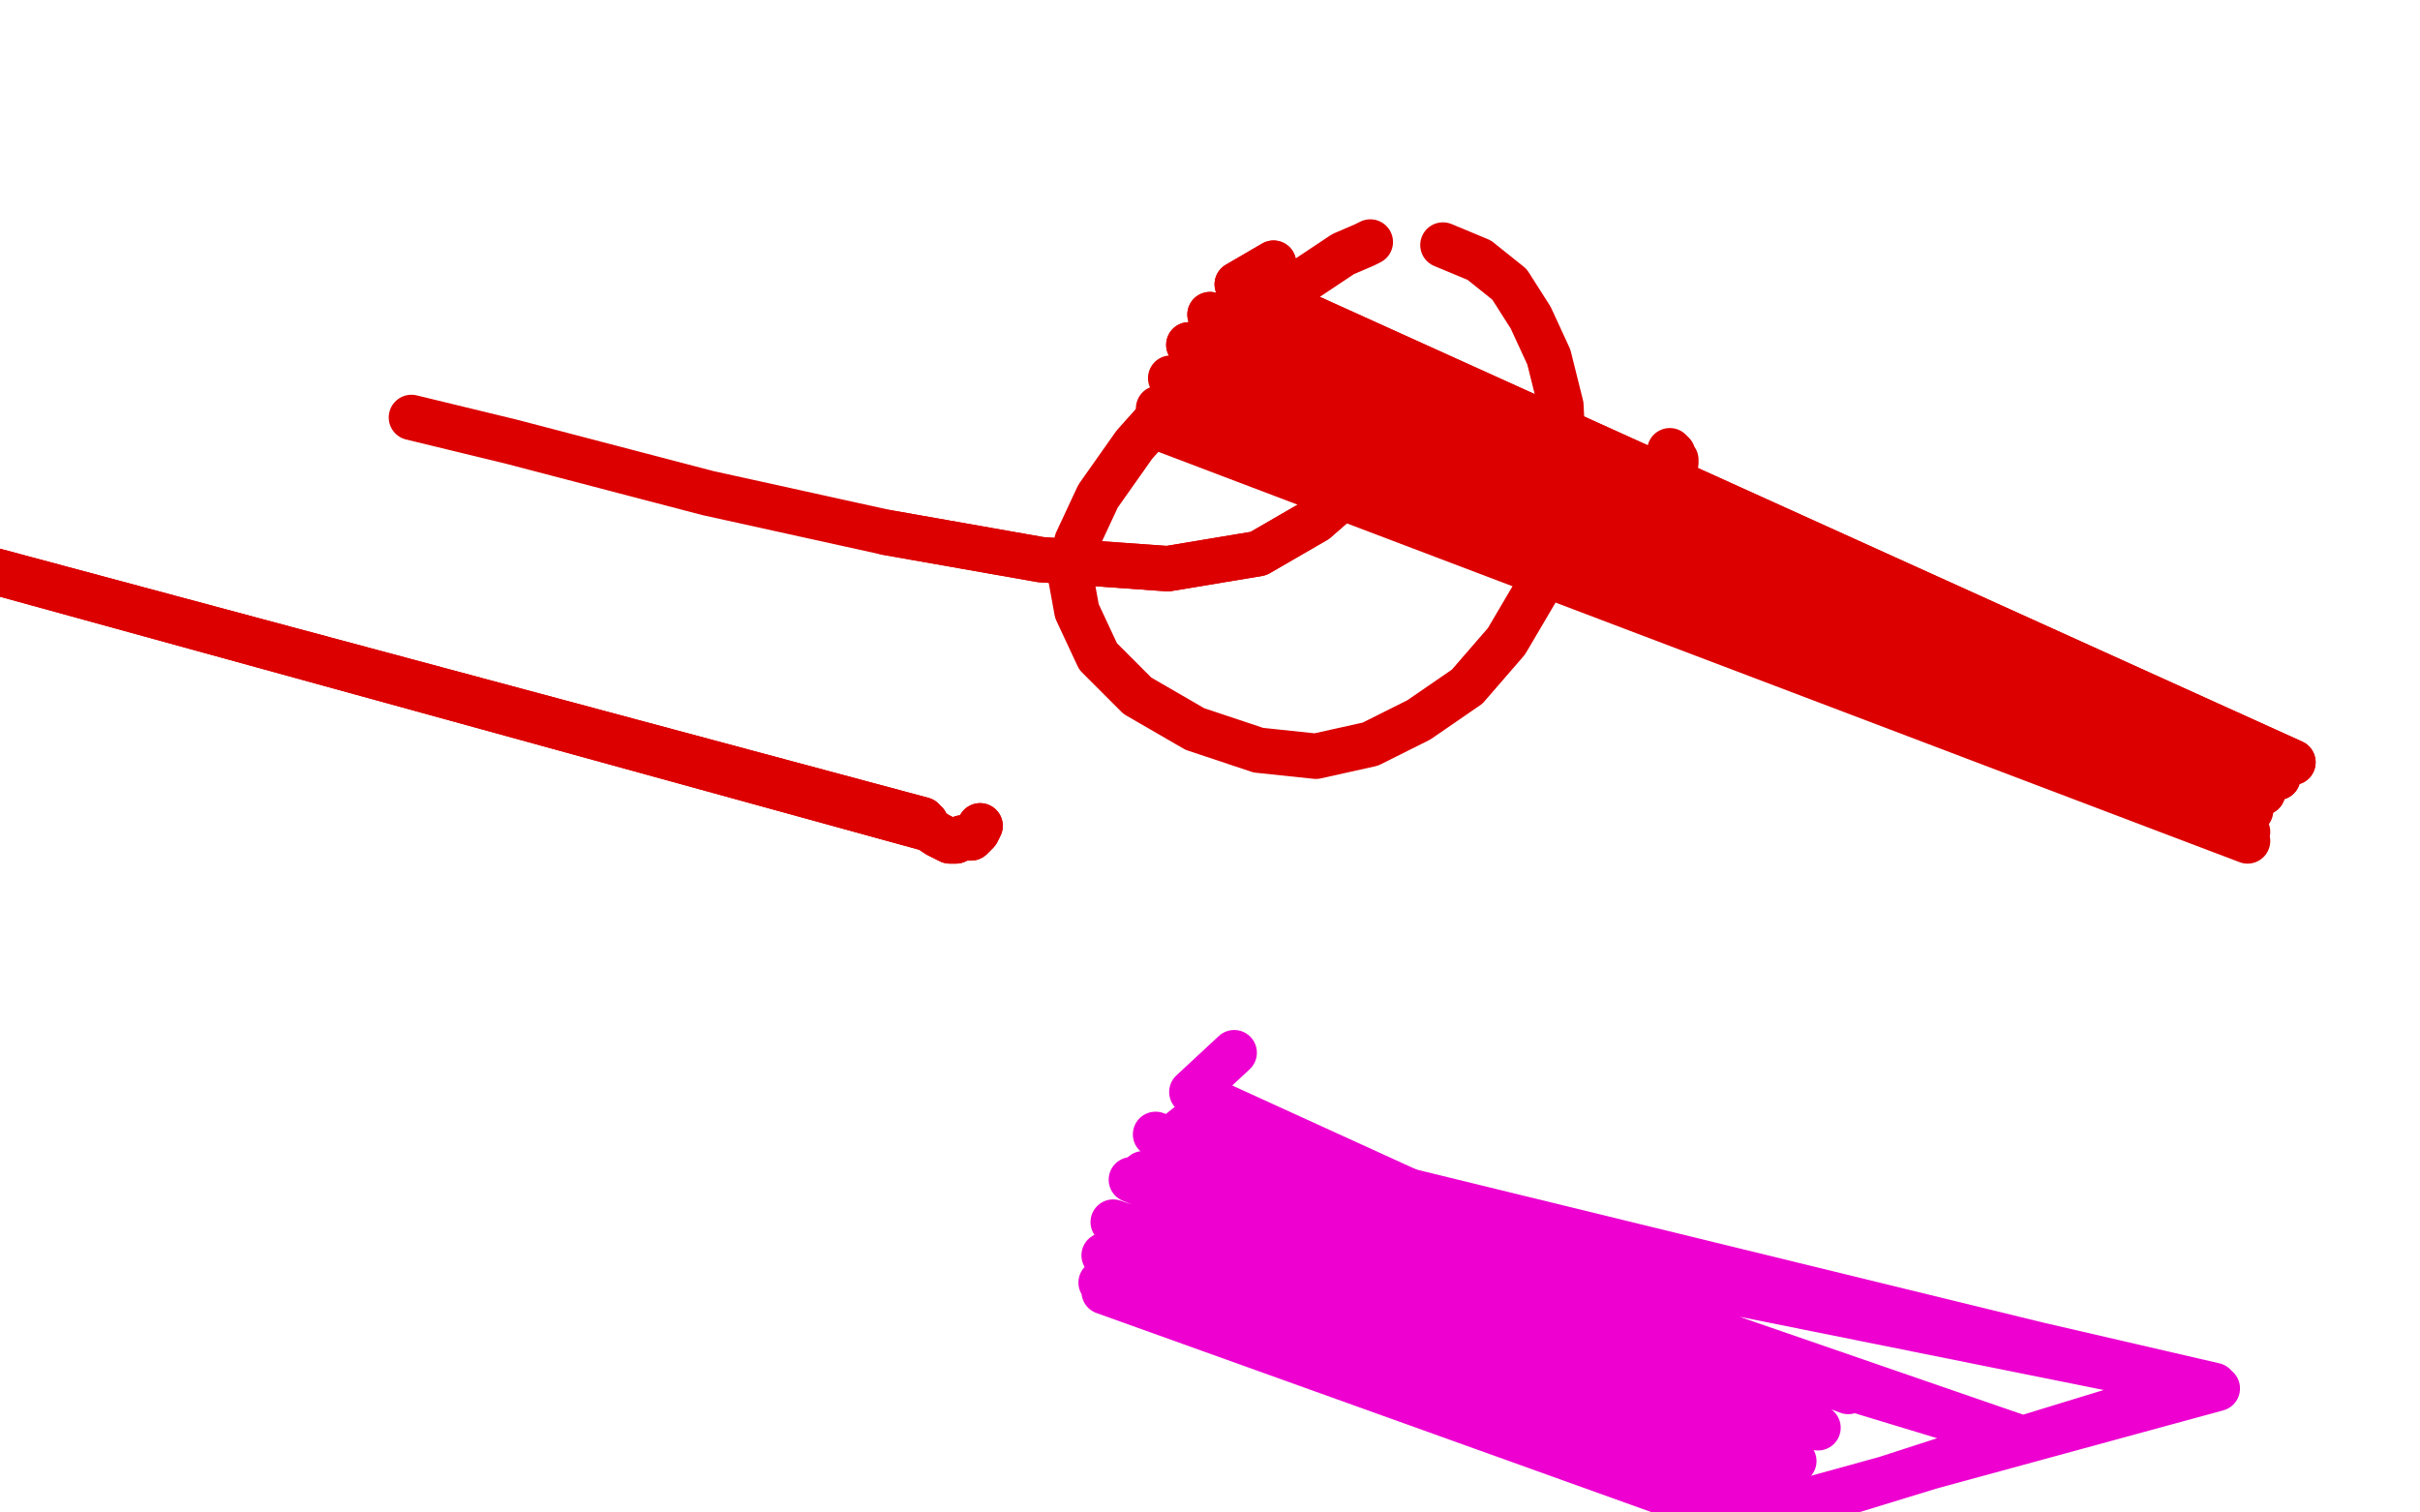
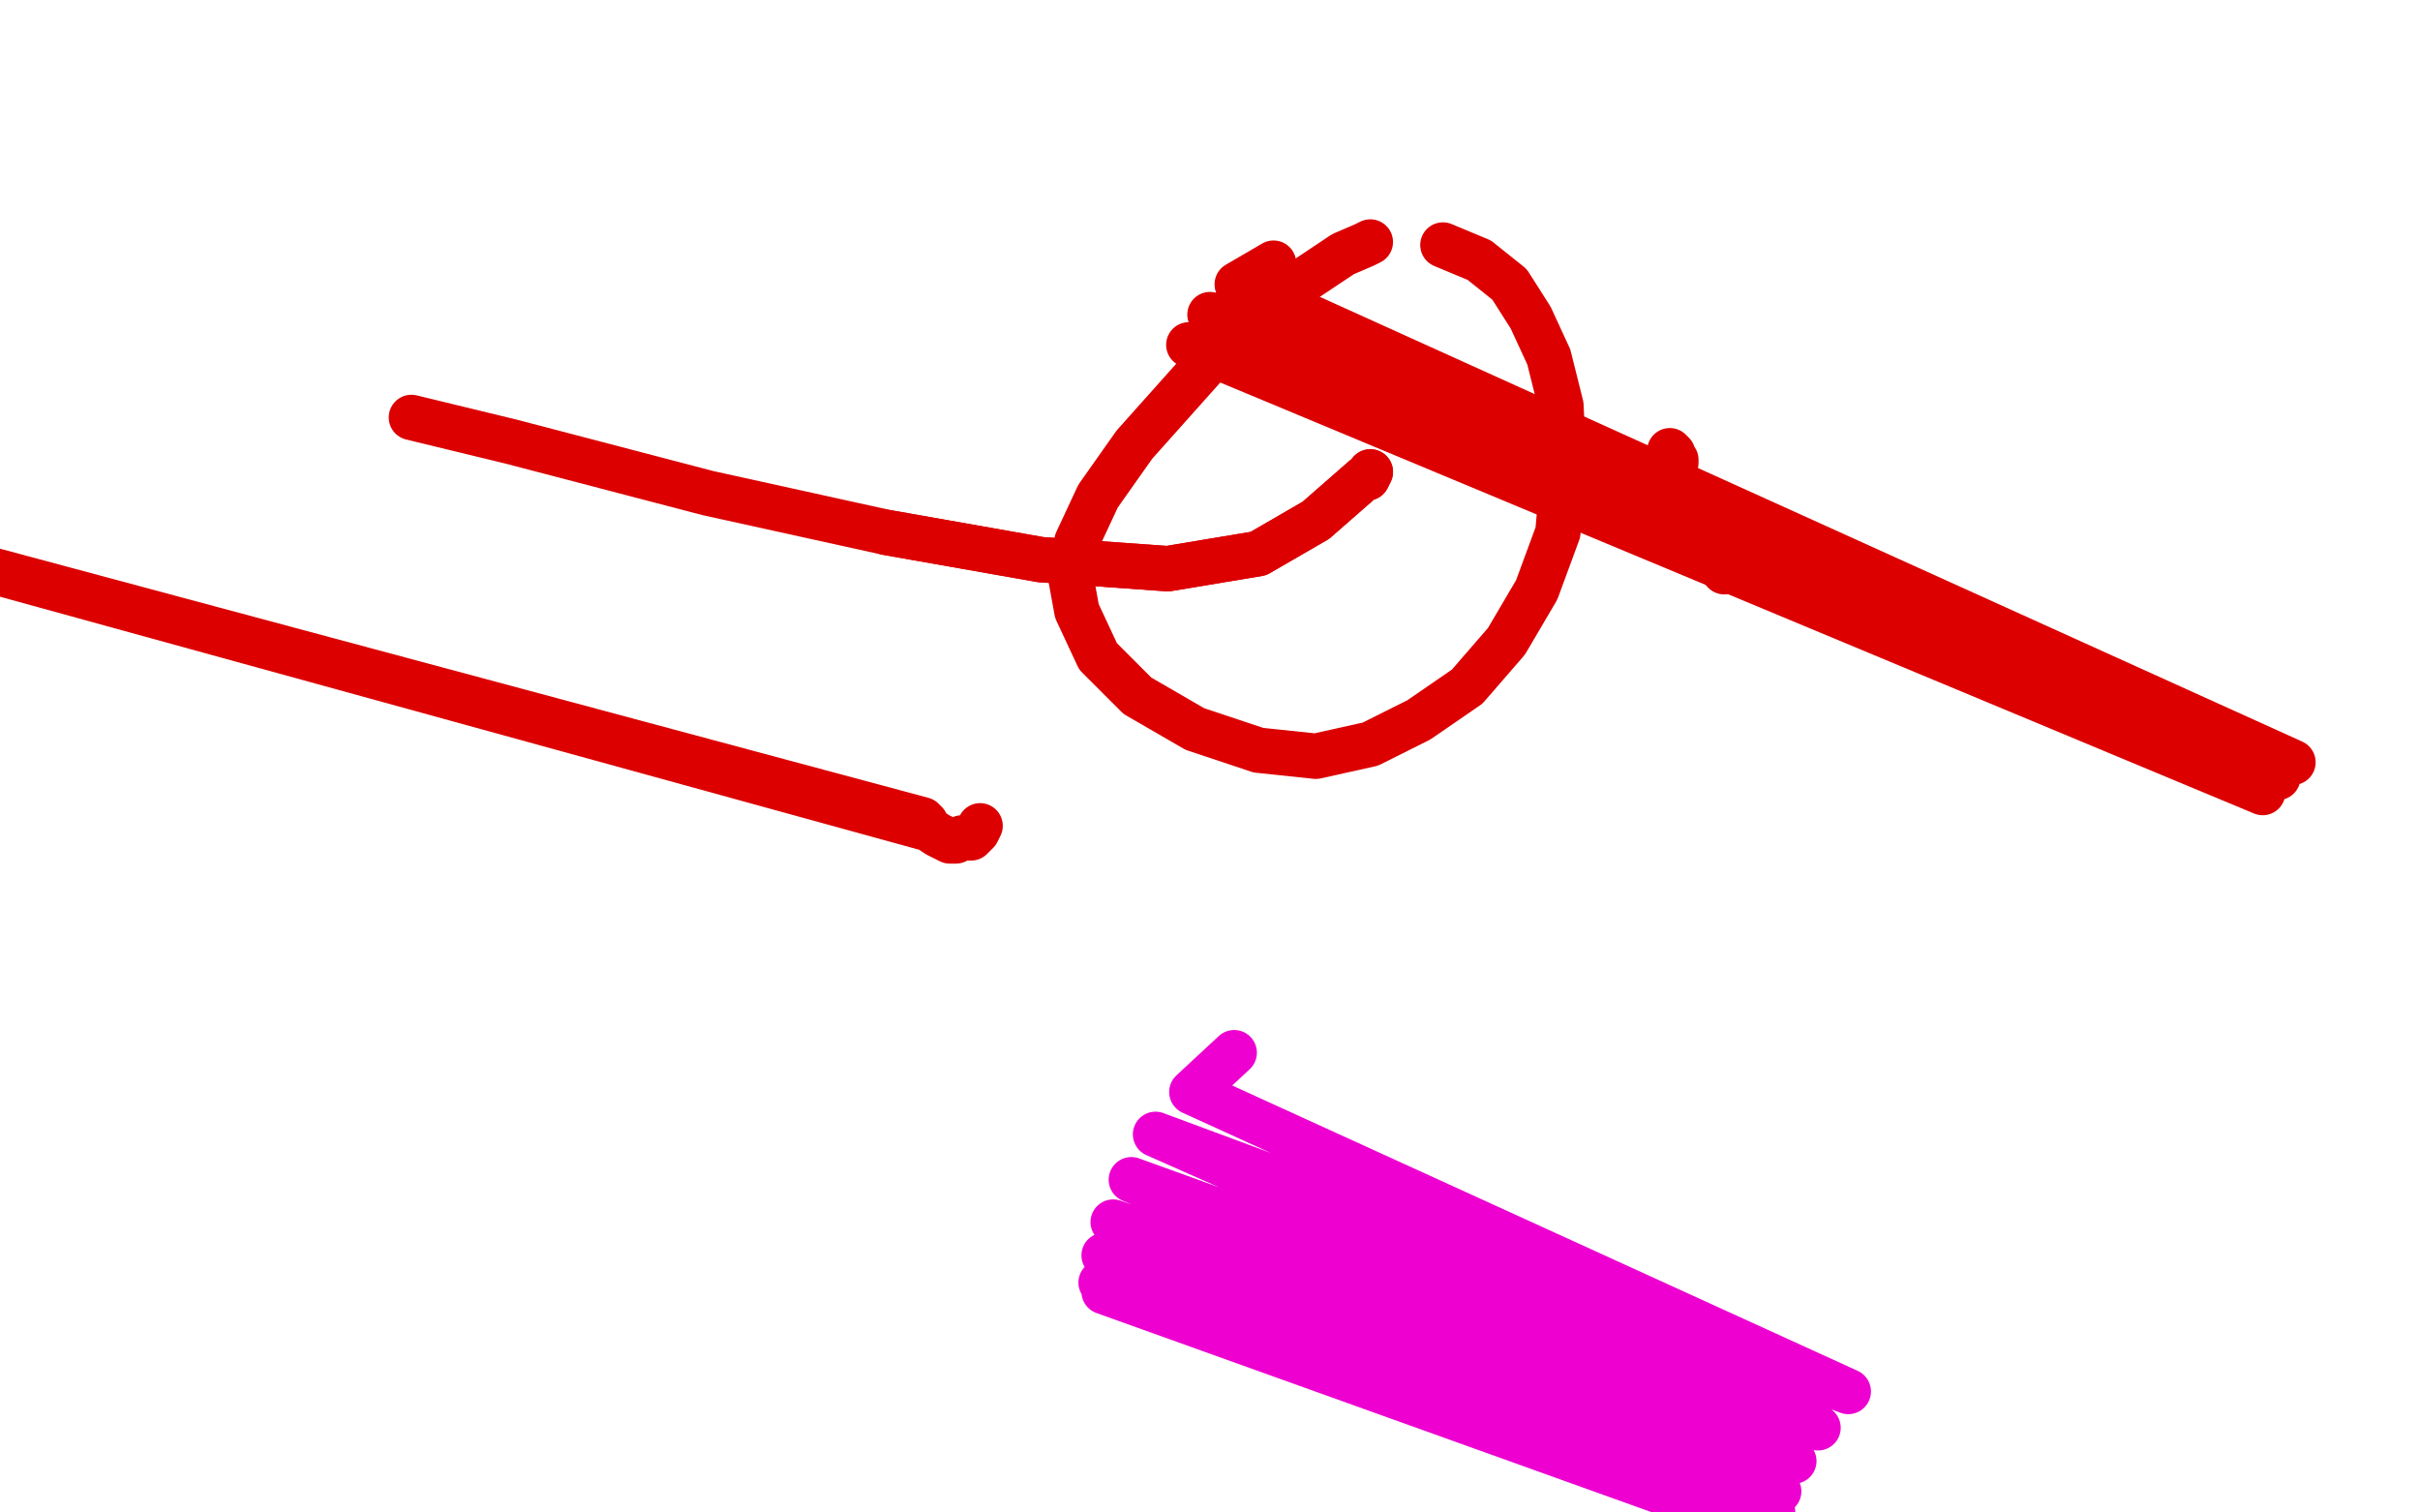
<svg xmlns="http://www.w3.org/2000/svg" width="800" height="500" version="1.1" style="stroke-antialiasing: false">
  <desc>This SVG has been created on https://colorillo.com/</desc>
  <rect x="0" y="0" width="800" height="500" style="fill: rgb(255,255,255); stroke-width:0" />
  <polyline points="324,273 323,275 323,275 322,276 322,276 321,277 321,277 320,277 320,277 318,277 318,277 316,278 314,278 312,277 310,276 307,274 -49,176 306,272 -49,176 305,271 -49,176" style="fill: none; stroke: #dc0000; stroke-width: 15; stroke-linejoin: round; stroke-linecap: round; stroke-antialiasing: false; stroke-antialias: 0; opacity: 1.0" />
-   <polyline points="324,273 323,275 323,275 322,276 322,276 321,277 321,277 320,277 320,277 318,277 316,278 314,278 312,277 310,276 307,274 -49,176 306,272 -49,176 305,271 -49,176 305,271 -49,176 305,271 -49,176" style="fill: none; stroke: #dc0000; stroke-width: 15; stroke-linejoin: round; stroke-linecap: round; stroke-antialiasing: false; stroke-antialias: 0; opacity: 1.0" />
  <polyline points="453,80 451,81 451,81 444,84 444,84 429,94 429,94 409,110 409,110 400,119 400,119 375,147 375,147 363,164 363,164 356,179 354,191 356,202 363,217 376,230 395,241 416,248 435,250 453,246 469,238 485,227 498,212 508,195 515,176 517,154 516,134 512,118 506,105 499,94 489,86 477,81" style="fill: none; stroke: #dc0000; stroke-width: 15; stroke-linejoin: round; stroke-linecap: round; stroke-antialiasing: false; stroke-antialias: 0; opacity: 1.0" />
  <polyline points="421,87 409,94 409,94 758,252 758,252 400,104 400,104 753,257 753,257 393,114 393,114 748,262 748,262" style="fill: none; stroke: #dc0000; stroke-width: 15; stroke-linejoin: round; stroke-linecap: round; stroke-antialiasing: false; stroke-antialias: 0; opacity: 1.0" />
-   <polyline points="421,87 409,94 409,94 758,252 758,252 400,104 400,104 753,257 753,257 393,114 393,114 748,262 387,125 744,268 383,135 743,275 382,141 743,278" style="fill: none; stroke: #dc0000; stroke-width: 15; stroke-linejoin: round; stroke-linecap: round; stroke-antialiasing: false; stroke-antialias: 0; opacity: 1.0" />
  <polyline points="570,189 570,189 570,189 571,187 571,187 572,187 572,187 573,185 573,185 565,175 565,175" style="fill: none; stroke: #dc0000; stroke-width: 15; stroke-linejoin: round; stroke-linecap: round; stroke-antialiasing: false; stroke-antialias: 0; opacity: 1.0" />
  <polyline points="552,149 552,150 552,150 552,149 552,149 553,150 553,150 553,151 553,151 554,152 554,152 554,153 554,153" style="fill: none; stroke: #dc0000; stroke-width: 15; stroke-linejoin: round; stroke-linecap: round; stroke-antialiasing: false; stroke-antialias: 0; opacity: 1.0" />
  <polyline points="453,156 452,158 452,158 451,158 451,158 435,172 435,172 416,183 416,183 386,188 386,188 344,185 344,185 293,176 293,176" style="fill: none; stroke: #dc0000; stroke-width: 15; stroke-linejoin: round; stroke-linecap: round; stroke-antialiasing: false; stroke-antialias: 0; opacity: 1.0" />
  <polyline points="453,156 452,158 452,158 451,158 451,158 435,172 435,172 416,183 416,183 386,188 386,188 344,185 344,185 293,176 234,163 169,146 136,138" style="fill: none; stroke: #dc0000; stroke-width: 15; stroke-linejoin: round; stroke-linecap: round; stroke-antialiasing: false; stroke-antialias: 0; opacity: 1.0" />
-   <polyline points="394,371 389,375 389,375 733,459 733,459 601,495 601,495 670,476 670,476 386,378 386,378 732,458 732,458 599,496 599,496 668,476 668,476 378,388 378,388 726,458 726,458 592,499 592,499 663,476 663,476" style="fill: none; stroke: #ed00d0; stroke-width: 15; stroke-linejoin: round; stroke-linecap: round; stroke-antialiasing: false; stroke-antialias: 0; opacity: 1.0" />
  <polyline points="408,348 394,361 394,361 611,460 611,460 382,375 382,375 601,472 601,472 374,390 374,390 593,483 593,483 368,404 368,404 588,493 588,493 365,415 365,415 586,500 586,500 364,424 364,424 587,506 587,506 365,427 365,427 588,507 588,507" style="fill: none; stroke: #ed00d0; stroke-width: 15; stroke-linejoin: round; stroke-linecap: round; stroke-antialiasing: false; stroke-antialias: 0; opacity: 1.0" />
</svg>